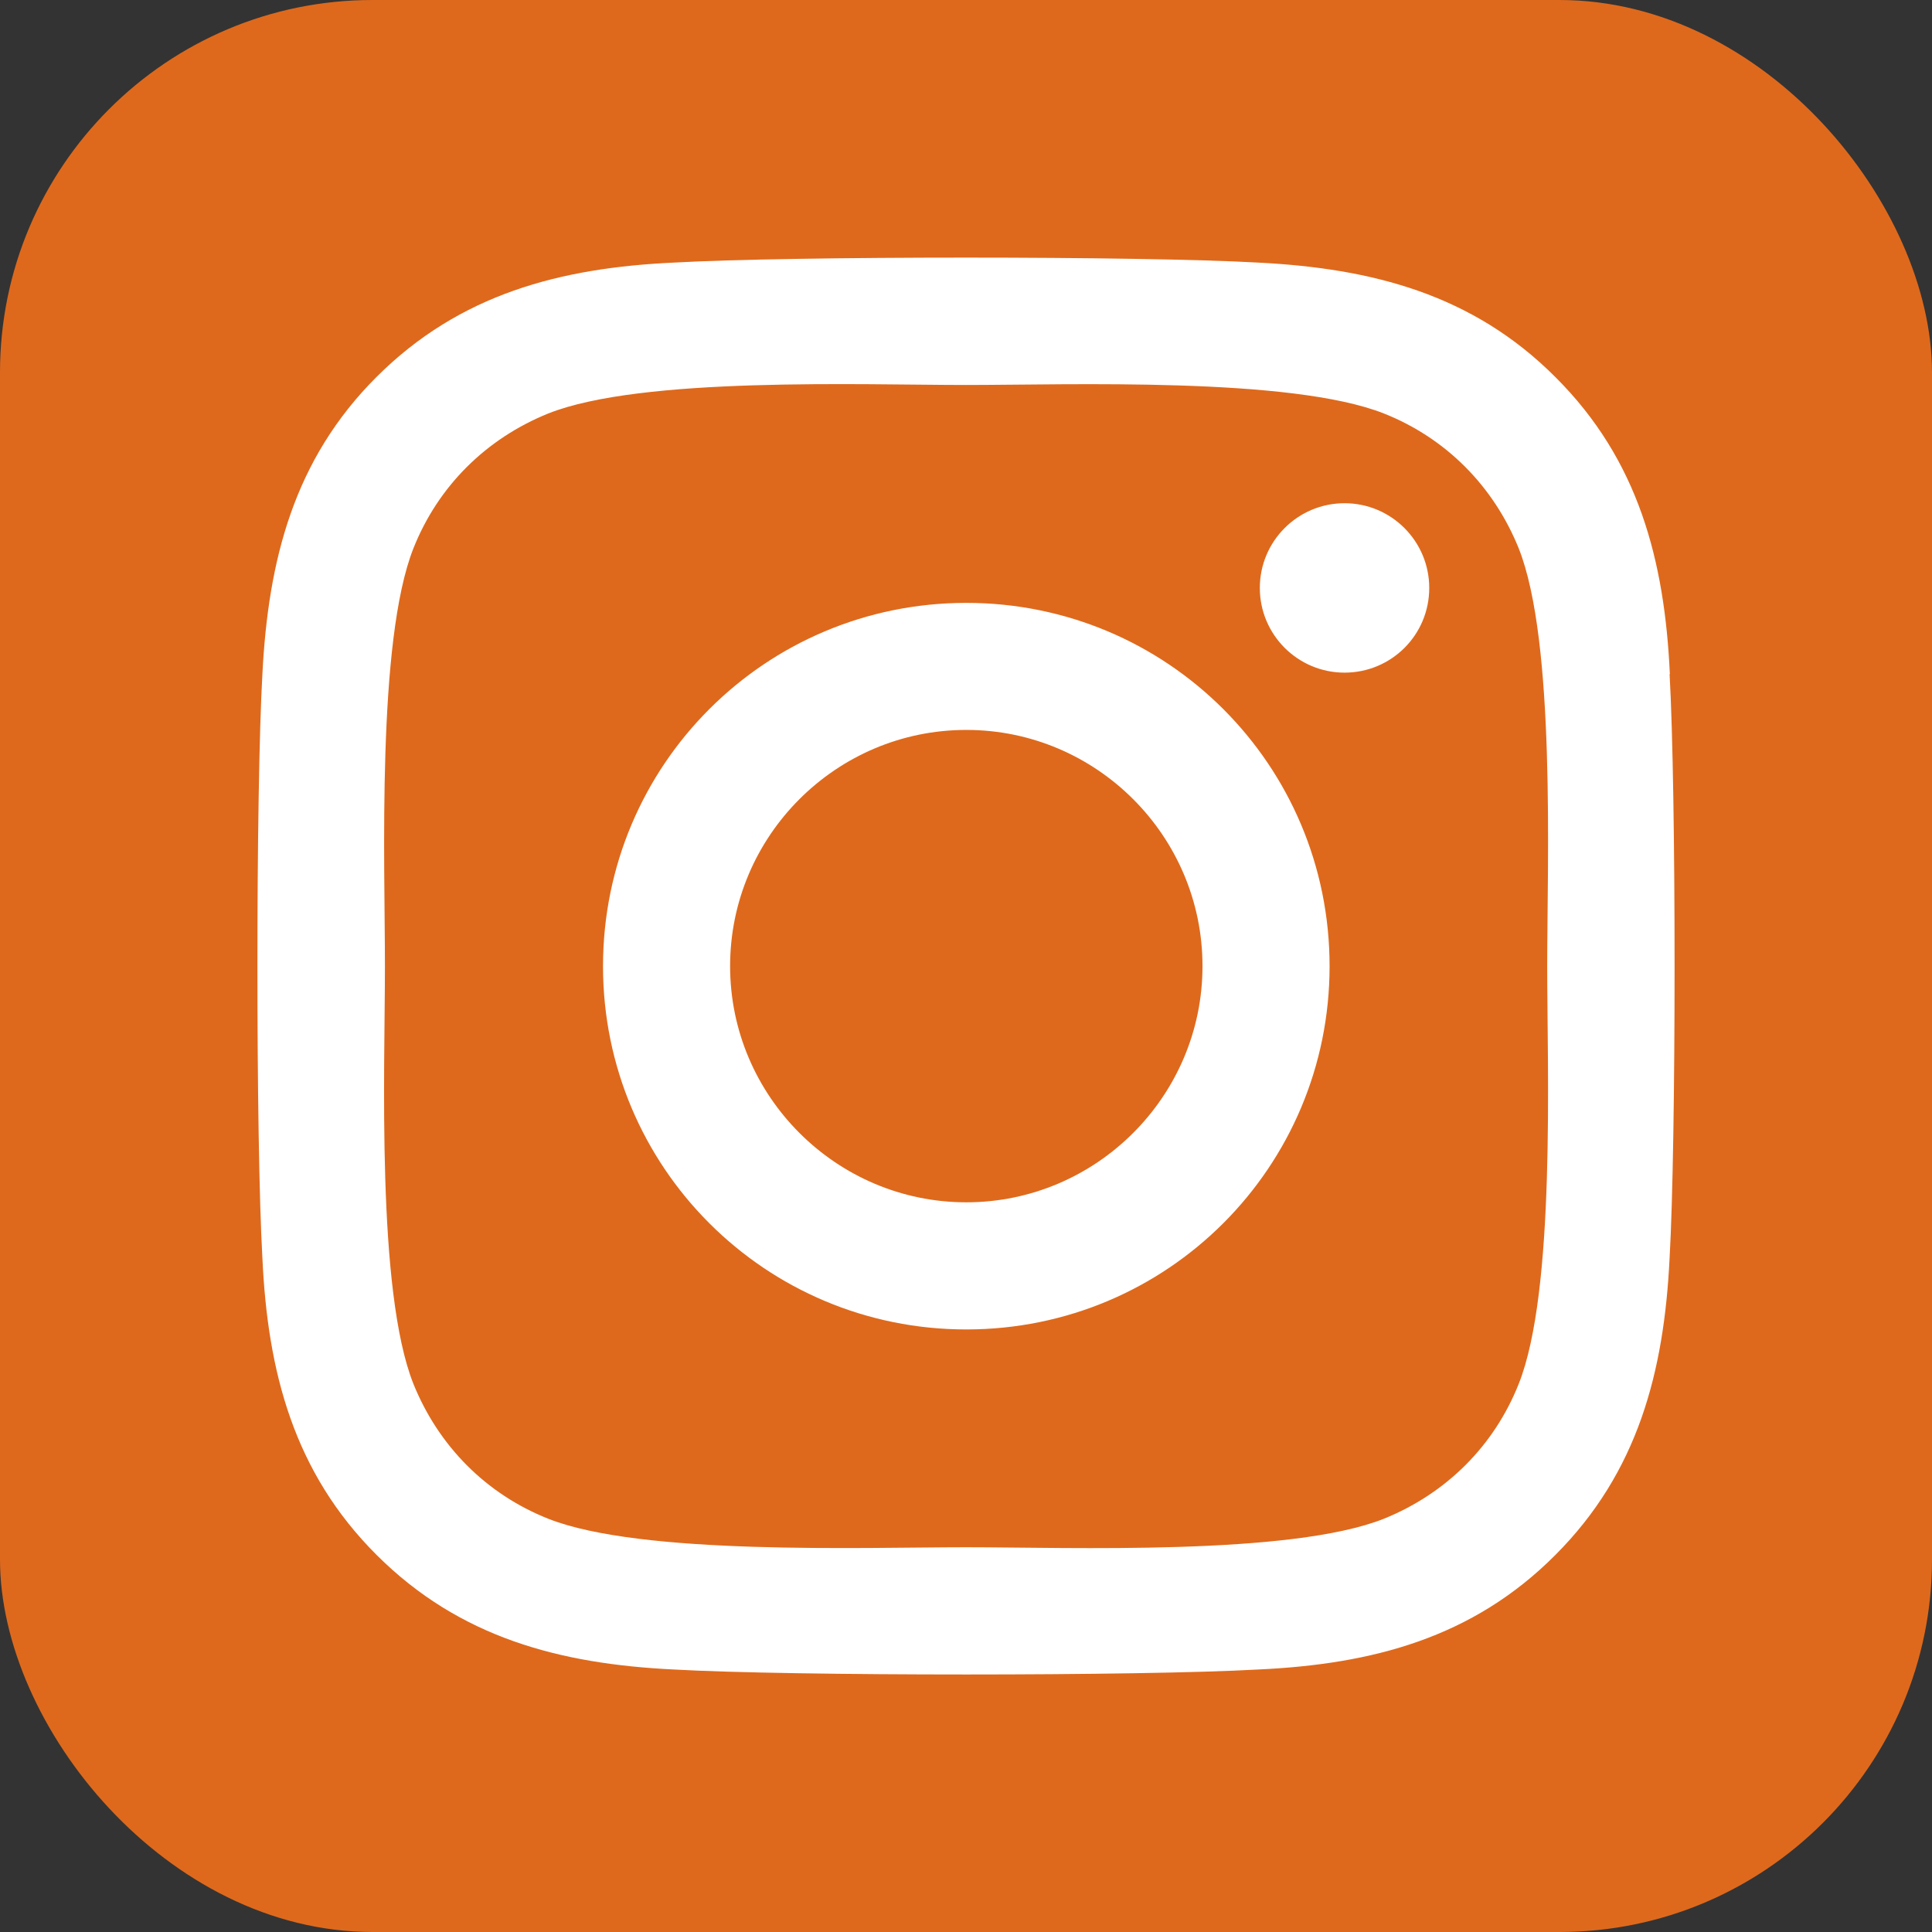
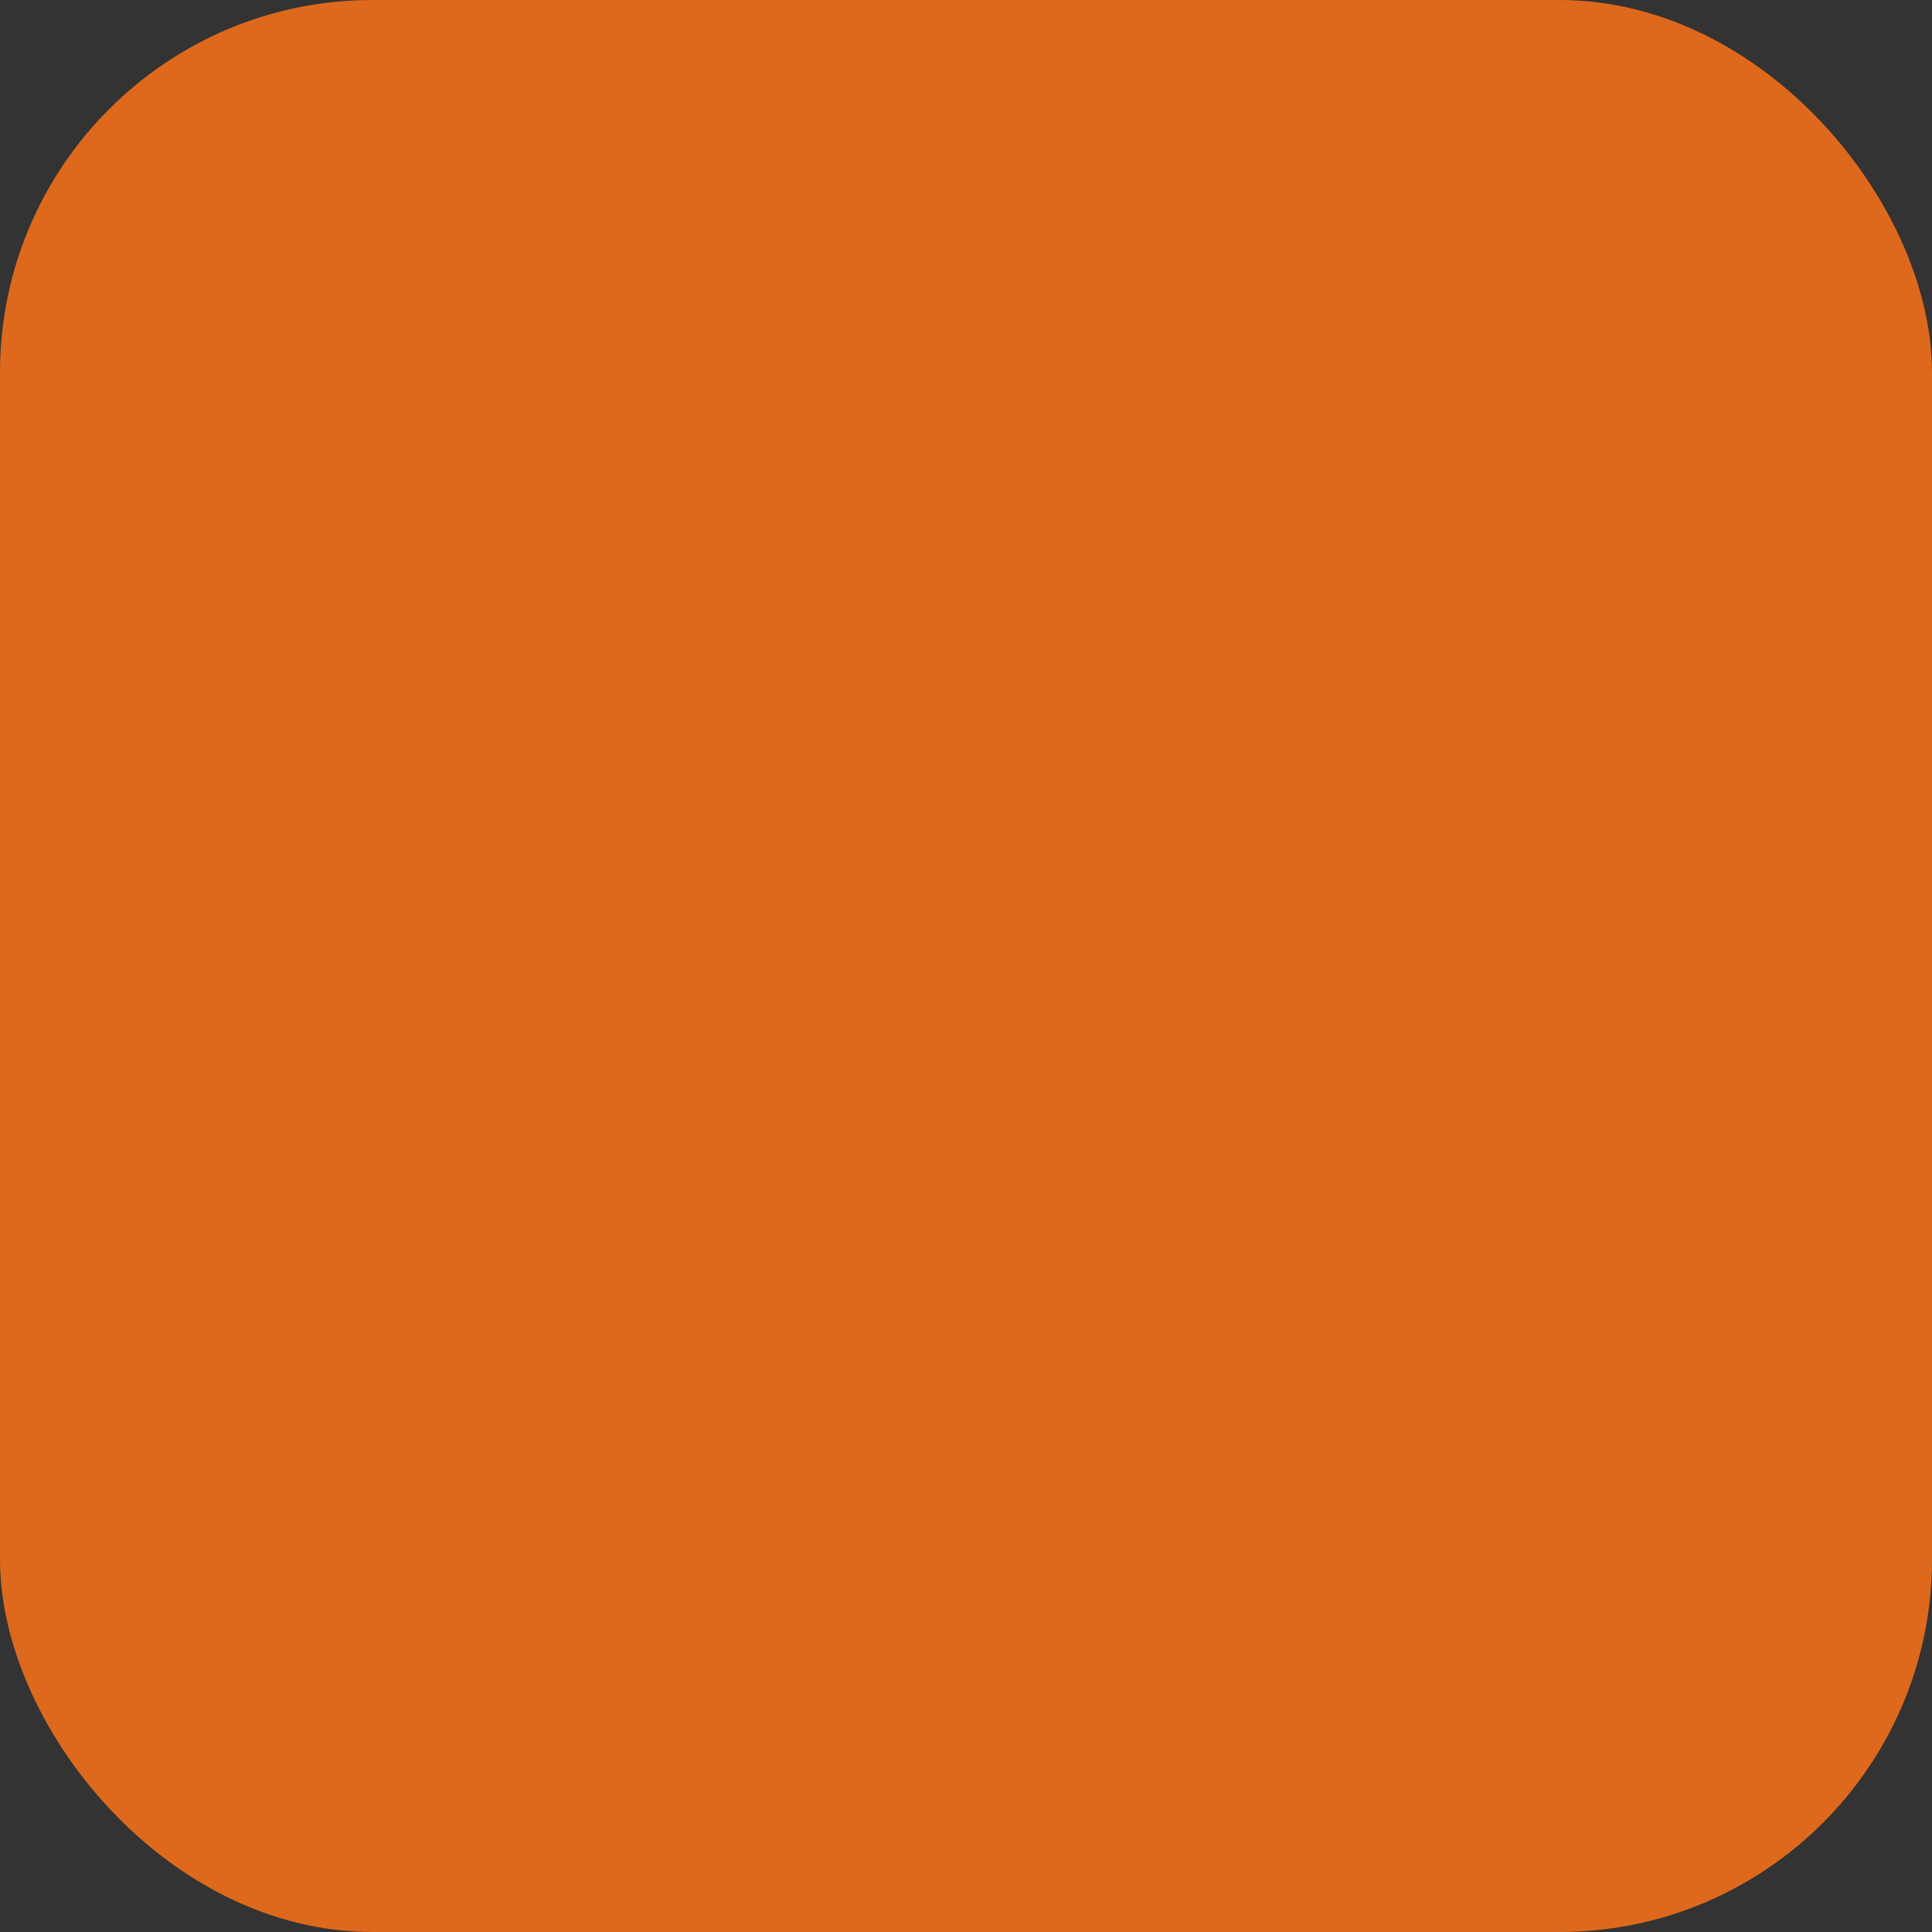
<svg xmlns="http://www.w3.org/2000/svg" id="Layer_2" width="414.87" height="414.87" viewBox="0 0 414.87 414.87">
  <rect x="0" y="0" width="414.87" height="414.87" fill="#333333" stroke="none" />
  <defs>
    <style>.cls-1{fill:#fff;}.cls-2{fill:#de691c;}</style>
  </defs>
  <g id="icons">
    <rect class="cls-2" x="0" width="414.87" height="414.87" rx="80" ry="80" />
    <g id="Layer_1-2" focusable="false">
-       <path class="cls-1" d="m207.5,129.46c-43.16,0-78.01,34.84-78.01,78.01s34.84,78.01,78.01,78.01,78.01-34.84,78.01-78.01-34.84-78.01-78.01-78.01h0Zm0,128.72c-27.88,0-50.72-22.77-50.72-50.72s22.77-50.72,50.72-50.72,50.72,22.77,50.72,50.72-22.83,50.72-50.72,50.72h0Zm99.41-131.93c0,10.11-8.15,18.19-18.19,18.19s-18.19-8.15-18.19-18.19,8.15-18.19,18.19-18.19,18.19,8.15,18.19,18.19Zm51.67,18.49c-1.13-24.38-6.72-45.96-24.56-63.74-17.78-17.84-39.42-23.37-63.8-24.61-25.15-1.43-100.42-1.43-125.57,0-24.32,1.13-45.9,6.72-63.74,24.5-17.84,17.78-23.31,39.42-24.56,63.8-1.43,25.09-1.43,100.42,0,125.51,1.13,24.38,6.72,45.96,24.56,63.74,17.84,17.78,39.36,23.37,63.74,24.56,25.15,1.43,100.42,1.43,125.57,0,24.38-1.13,45.96-6.72,63.74-24.56,17.78-17.78,23.37-39.36,24.56-63.74,1.43-25.15,1.43-100.36,0-125.45h.06Zm-32.46,152.44c-5.29,13.32-15.58,23.54-28.95,28.95-20.04,7.97-67.54,6.12-89.72,6.12s-69.74,1.78-89.72-6.12c-13.32-5.29-23.54-15.58-28.95-28.95-7.97-20.04-6.12-67.54-6.12-89.72s-1.78-69.74,6.12-89.72c5.29-13.32,15.58-23.54,28.95-28.95,20.04-7.97,67.54-6.12,89.72-6.12s69.74-1.78,89.72,6.12c13.32,5.29,23.54,15.58,28.95,28.95,7.97,20.04,6.12,67.54,6.12,89.72s1.84,69.74-6.12,89.72Z" />
-     </g>
+       </g>
  </g>
</svg>